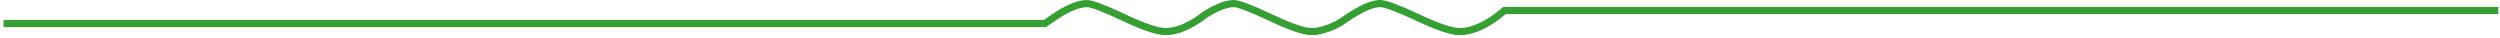
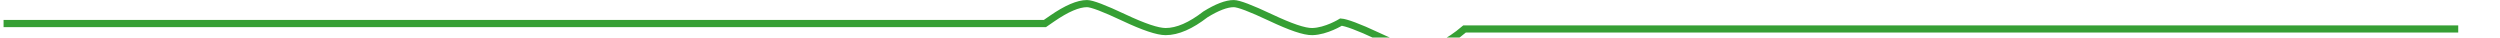
<svg xmlns="http://www.w3.org/2000/svg" width="400" height="6" xml:space="preserve" enable-background="new 517 5717 399 13" version="1.1">
  <g>
    <title>Layer 1</title>
-     <path id="svg_1" d="m0.571,3.765l166.613,0l1.155,-0.797c2.31,-1.594 4.171,-2.391 5.583,-2.391c0.77,0 2.737,0.747 5.903,2.238c3.166,1.492 5.391,2.238 6.674,2.238c1.913,0 4.044,-0.951 6.369,-2.75c1.822,-1.127 3.347,-1.726 4.535,-1.726c0.77,0 2.736,0.747 5.902,2.238c3.166,1.492 5.391,2.268 6.674,2.238c2.227,-0.054 4.584,-1.519 4.584,-1.519c0.445,-0.267 4.174,-3.116 6.403,-2.957c0.768,0.056 2.737,0.747 5.903,2.238c3.166,1.492 5.391,2.238 6.674,2.238c2.139,0 4.533,-1.124 7.187,-3.372l158.99,0" stroke-width="1.142" stroke="#369f34" fill="none" />
+     <path id="svg_1" d="m0.571,3.765l166.613,0l1.155,-0.797c2.31,-1.594 4.171,-2.391 5.583,-2.391c0.77,0 2.737,0.747 5.903,2.238c3.166,1.492 5.391,2.238 6.674,2.238c1.913,0 4.044,-0.951 6.369,-2.75c1.822,-1.127 3.347,-1.726 4.535,-1.726c0.77,0 2.736,0.747 5.902,2.238c3.166,1.492 5.391,2.268 6.674,2.238c2.227,-0.054 4.584,-1.519 4.584,-1.519c0.768,0.056 2.737,0.747 5.903,2.238c3.166,1.492 5.391,2.238 6.674,2.238c2.139,0 4.533,-1.124 7.187,-3.372l158.99,0" stroke-width="1.142" stroke="#369f34" fill="none" />
  </g>
</svg>